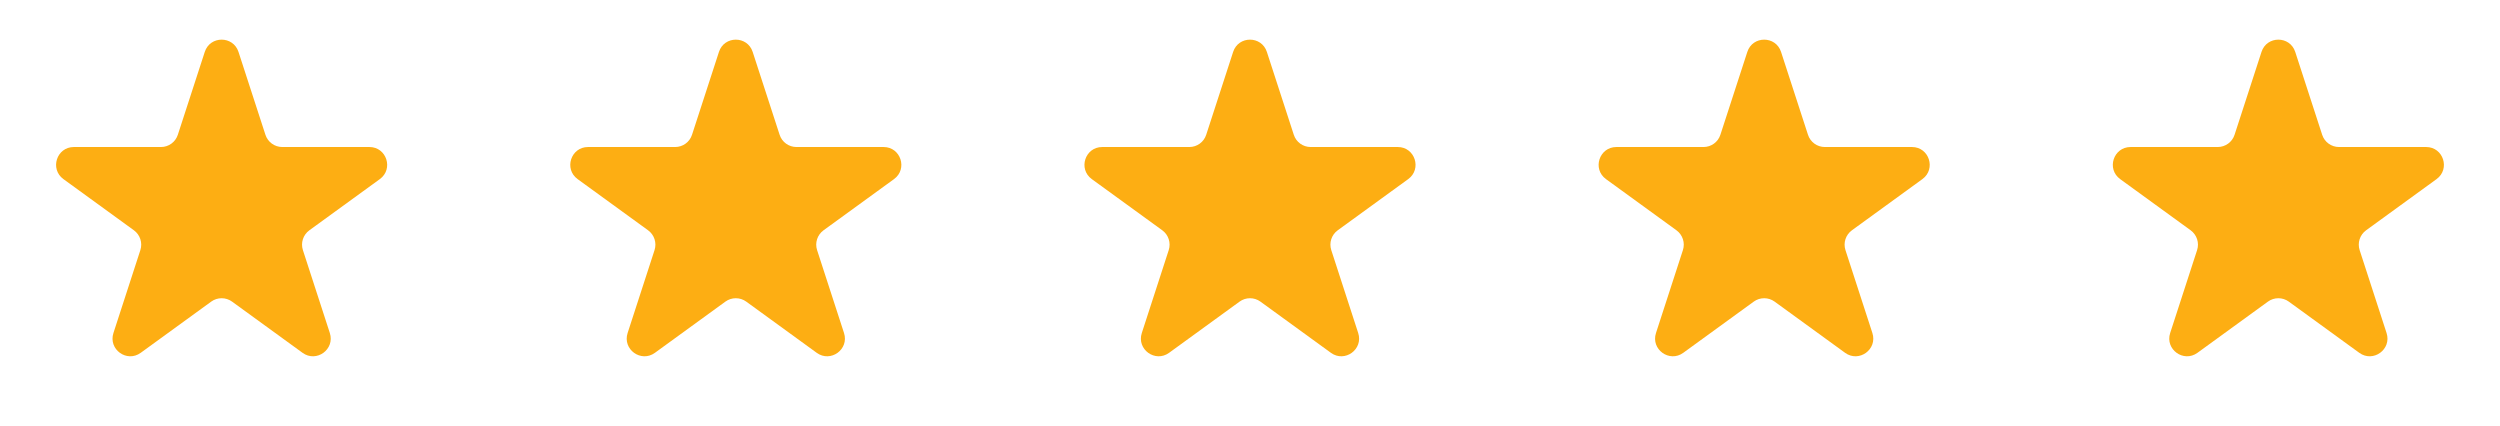
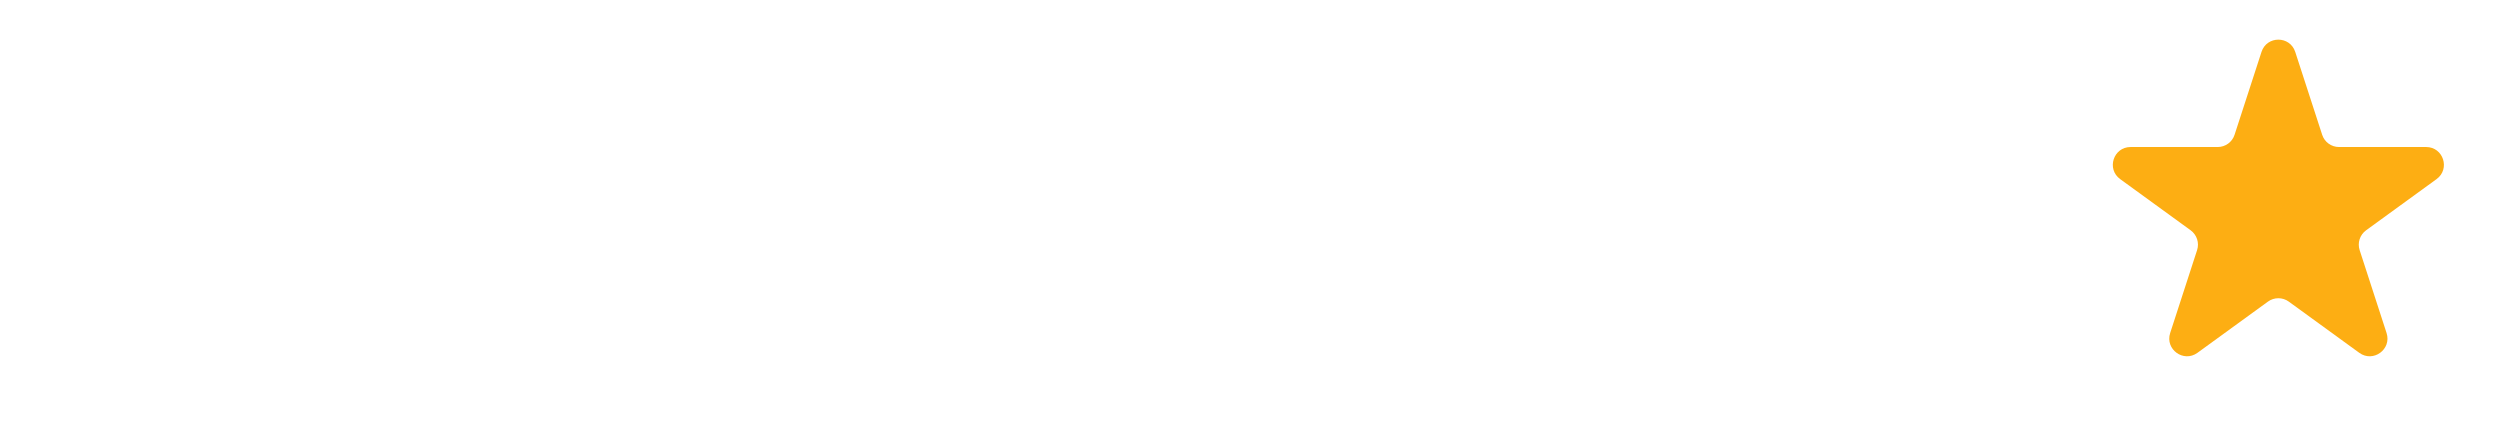
<svg xmlns="http://www.w3.org/2000/svg" width="141" height="24" viewBox="0 0 141 24" fill="none">
-   <path d="M11.549 2.927C11.848 2.006 13.152 2.006 13.451 2.927L14.97 7.601C15.104 8.013 15.488 8.292 15.921 8.292H20.835C21.804 8.292 22.206 9.531 21.423 10.101L17.447 12.989C17.097 13.244 16.95 13.695 17.084 14.107L18.602 18.781C18.902 19.703 17.847 20.469 17.064 19.899L13.088 17.011C12.737 16.756 12.263 16.756 11.912 17.011L7.936 19.899C7.153 20.469 6.098 19.703 6.398 18.781L7.916 14.107C8.05 13.695 7.903 13.244 7.553 12.989L3.577 10.101C2.794 9.531 3.196 8.292 4.165 8.292H9.079C9.513 8.292 9.896 8.013 10.03 7.601L11.549 2.927Z" fill="#FDAE13" />
-   <path d="M40.549 2.927C40.848 2.006 42.152 2.006 42.451 2.927L43.97 7.601C44.103 8.013 44.487 8.292 44.921 8.292H49.835C50.804 8.292 51.206 9.531 50.423 10.101L46.447 12.989C46.097 13.244 45.95 13.695 46.084 14.107L47.602 18.781C47.902 19.703 46.847 20.469 46.063 19.899L42.088 17.011C41.737 16.756 41.263 16.756 40.912 17.011L36.937 19.899C36.153 20.469 35.098 19.703 35.398 18.781L36.916 14.107C37.05 13.695 36.903 13.244 36.553 12.989L32.577 10.101C31.794 9.531 32.196 8.292 33.165 8.292H38.079C38.513 8.292 38.897 8.013 39.03 7.601L40.549 2.927Z" fill="#FDAE13" />
-   <path d="M69.549 2.927C69.848 2.006 71.152 2.006 71.451 2.927L72.97 7.601C73.103 8.013 73.487 8.292 73.921 8.292H78.835C79.804 8.292 80.207 9.531 79.423 10.101L75.447 12.989C75.097 13.244 74.95 13.695 75.084 14.107L76.602 18.781C76.902 19.703 75.847 20.469 75.064 19.899L71.088 17.011C70.737 16.756 70.263 16.756 69.912 17.011L65.936 19.899C65.153 20.469 64.098 19.703 64.398 18.781L65.916 14.107C66.05 13.695 65.903 13.244 65.553 12.989L61.577 10.101C60.794 9.531 61.196 8.292 62.165 8.292H67.079C67.513 8.292 67.897 8.013 68.03 7.601L69.549 2.927Z" fill="#FDAE13" />
-   <path d="M98.549 2.927C98.848 2.006 100.152 2.006 100.451 2.927L101.97 7.601C102.104 8.013 102.487 8.292 102.921 8.292H107.835C108.804 8.292 109.206 9.531 108.423 10.101L104.447 12.989C104.097 13.244 103.95 13.695 104.084 14.107L105.602 18.781C105.902 19.703 104.847 20.469 104.064 19.899L100.088 17.011C99.737 16.756 99.263 16.756 98.912 17.011L94.936 19.899C94.153 20.469 93.098 19.703 93.398 18.781L94.916 14.107C95.05 13.695 94.903 13.244 94.553 12.989L90.577 10.101C89.793 9.531 90.196 8.292 91.165 8.292H96.079C96.513 8.292 96.897 8.013 97.03 7.601L98.549 2.927Z" fill="#FDAE13" />
  <path d="M127.549 2.927C127.848 2.006 129.152 2.006 129.451 2.927L130.97 7.601C131.104 8.013 131.487 8.292 131.921 8.292H136.835C137.804 8.292 138.206 9.531 137.423 10.101L133.447 12.989C133.097 13.244 132.95 13.695 133.084 14.107L134.602 18.781C134.902 19.703 133.847 20.469 133.064 19.899L129.088 17.011C128.737 16.756 128.263 16.756 127.912 17.011L123.936 19.899C123.153 20.469 122.098 19.703 122.398 18.781L123.916 14.107C124.05 13.695 123.903 13.244 123.553 12.989L119.577 10.101C118.794 9.531 119.196 8.292 120.165 8.292H125.079C125.513 8.292 125.896 8.013 126.03 7.601L127.549 2.927Z" fill="#FDAE13" />
</svg>